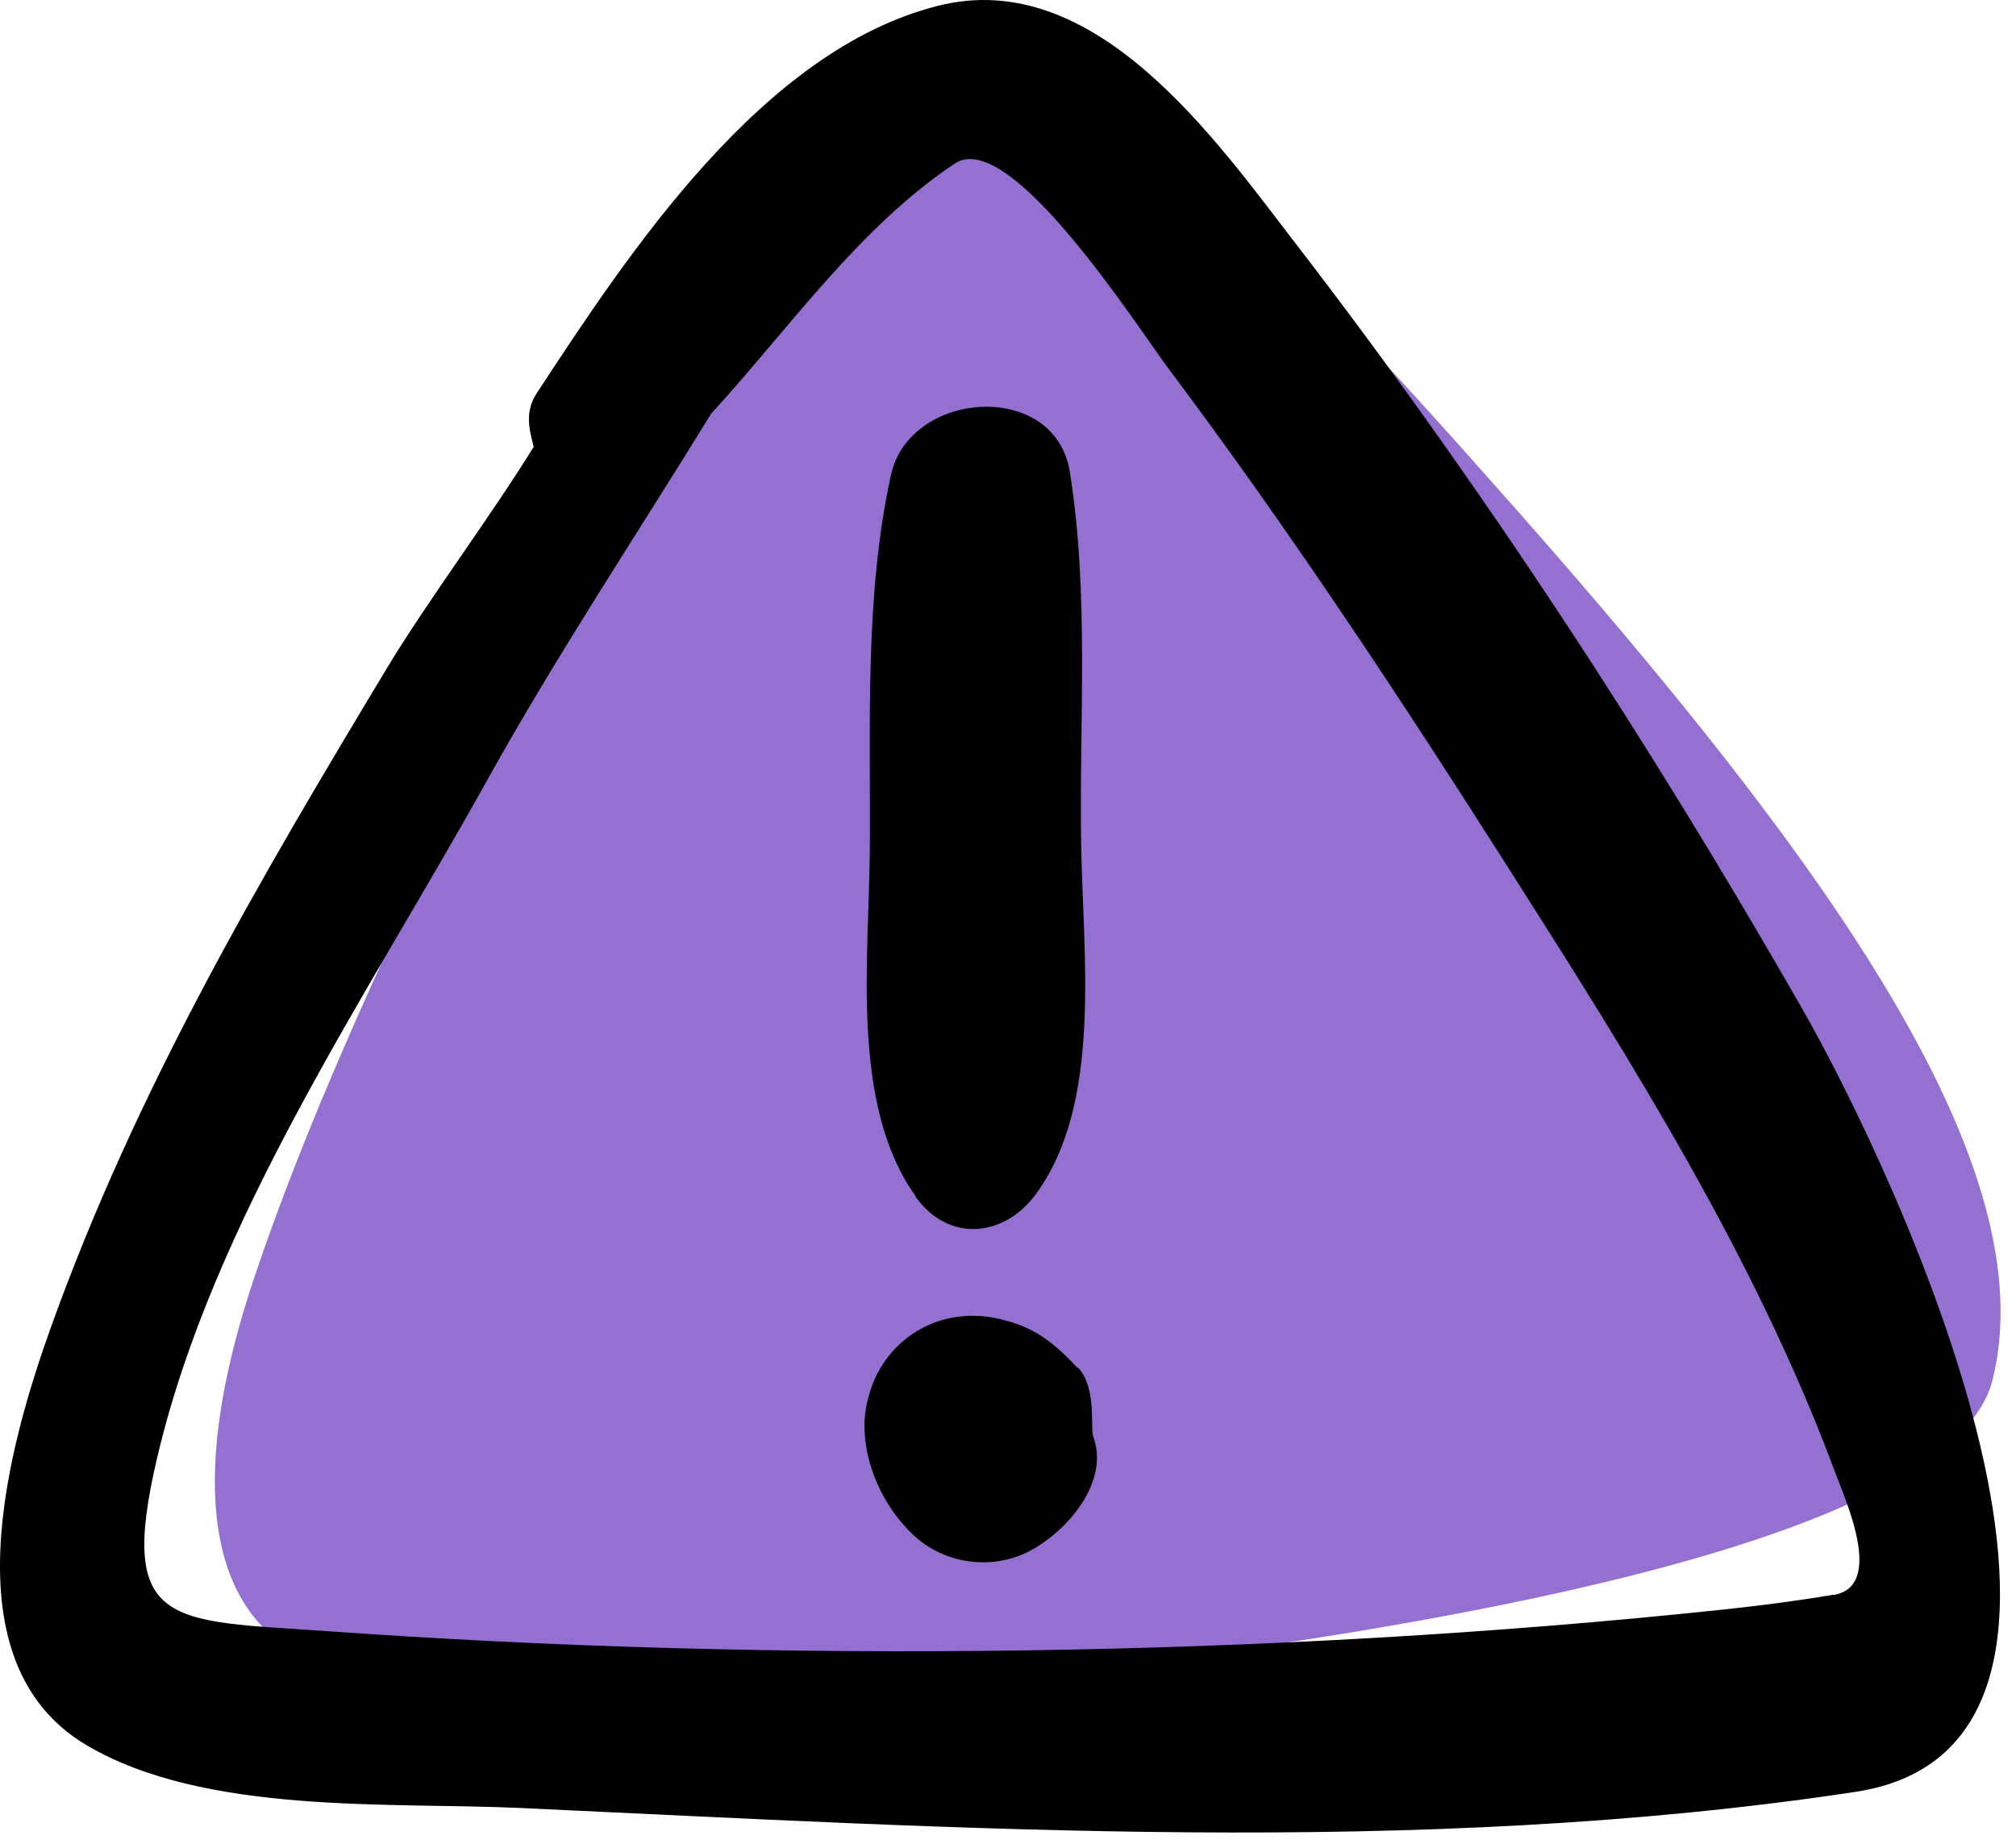
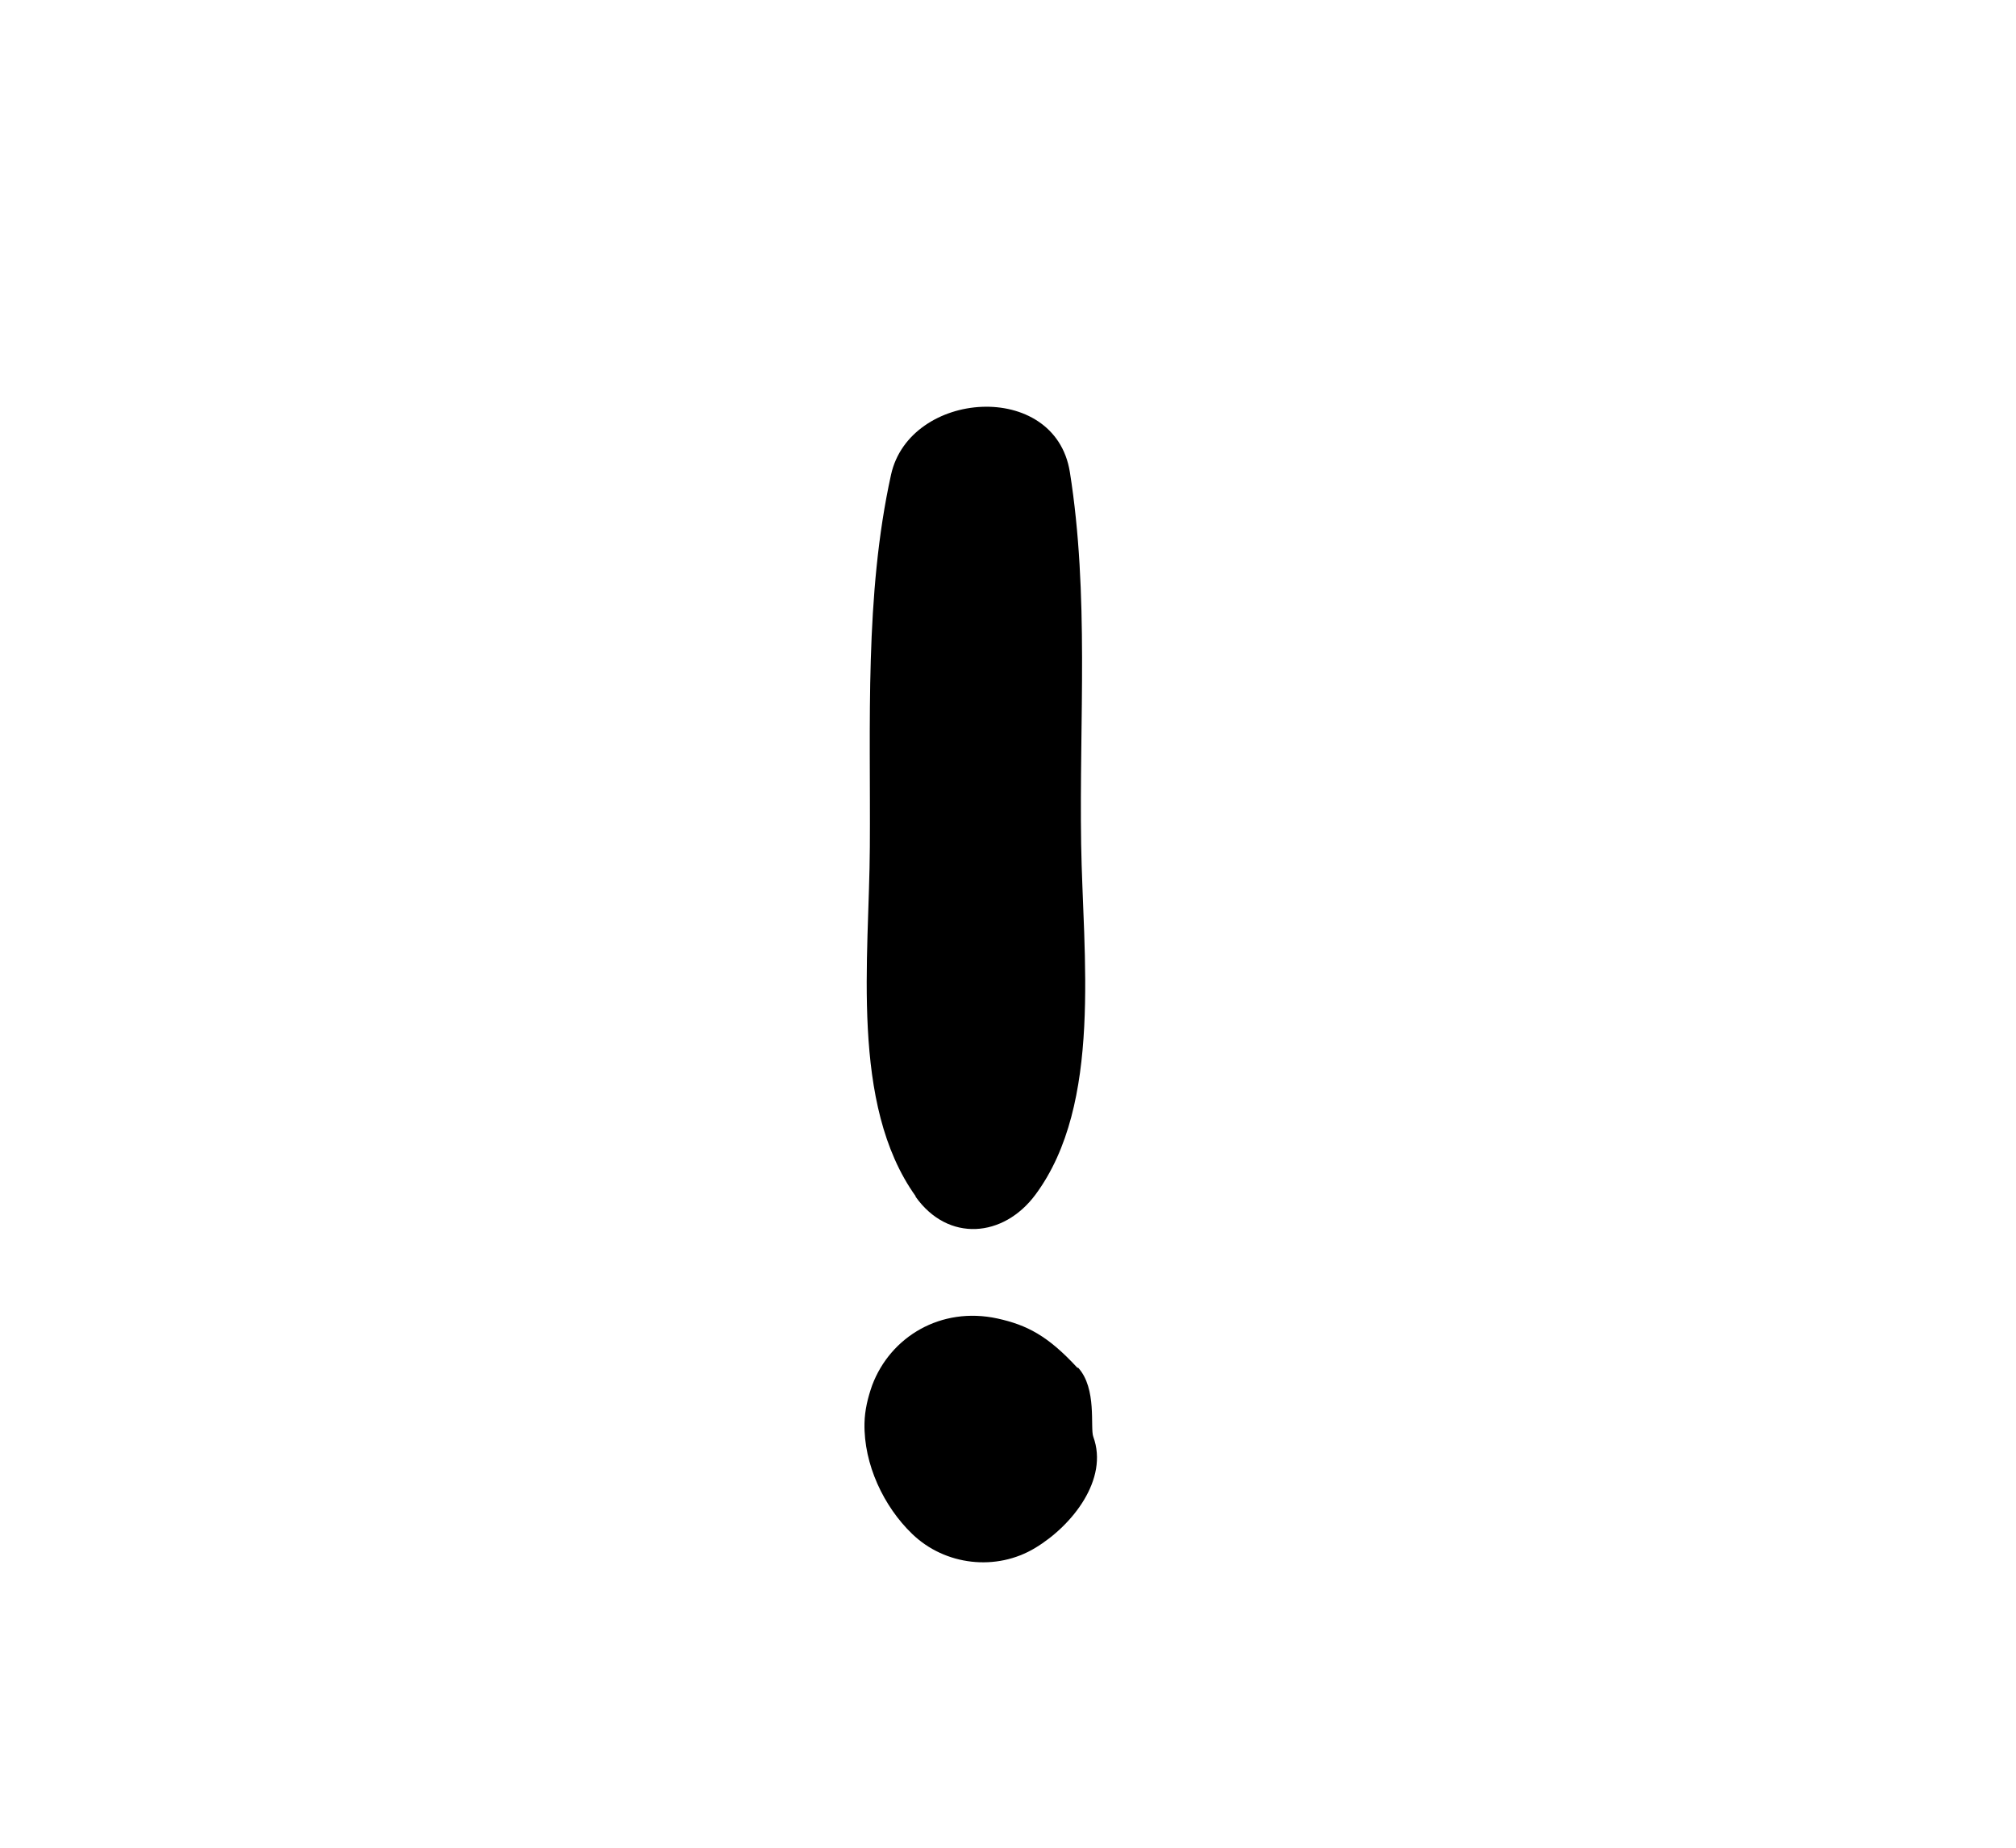
<svg xmlns="http://www.w3.org/2000/svg" width="120" height="110" viewBox="0 0 120 110" fill="none">
-   <path d="M90.101 30.159C74.18 12.144 66.601 4.659 56.601 6.159C52.889 6.159 43.601 13.659 38.601 24.659C33.601 35.659 21.101 58.159 15.101 76.159C9.101 94.159 16.101 99.159 21.101 99.159C26.101 99.159 50.601 101.159 66.601 99.159C82.601 97.159 116.1 92.159 118.601 82.159C121.754 69.548 109.1 51.66 90.101 30.159Z" fill="#9470D1" />
-   <path d="M107.25 60.011C98.254 44.289 88.198 28.869 77.117 14.492C72.375 8.338 65.178 -2.037 55.812 0.35C45.336 3.007 37.433 15.047 31.951 23.404C31.194 24.548 31.53 25.641 31.766 26.599C29.277 30.652 25.477 35.73 23.089 39.681C15.371 52.495 8.14 64.82 3.062 78.928C0.523 85.991 -3.193 98.939 5.13 103.882C12.159 108.053 23.14 107.279 30.942 107.632C57.123 108.843 84.465 110.609 110.445 106.674C128.774 103.899 112.984 70.033 107.25 60.011V60.011ZM109.15 94.937C106.947 95.307 104.728 95.592 102.508 95.828C75.688 98.67 46.345 99.023 19.457 97.106C10.158 96.45 6.963 96.971 9.351 86.798C12.681 72.606 21.963 59.12 28.974 46.492C33.111 39.042 37.853 31.913 42.326 24.632C47.034 19.486 51.137 13.534 56.837 9.733C60.1 7.564 67.633 19.369 69.516 21.891C76.764 31.56 83.439 41.682 89.913 51.873C97.11 63.172 104.492 74.91 109.184 87.521C109.856 89.32 112.21 94.449 109.133 94.954L109.15 94.937Z" fill="black" />
  <path d="M54.5 71.244C56.434 73.968 59.729 73.682 61.63 71.126C65.648 65.712 64.454 56.816 64.354 50.241C64.236 42.859 64.841 35.393 63.681 28.096C62.79 22.58 54.147 23.219 53.037 28.264C51.456 35.444 51.826 43.095 51.776 50.426C51.742 57.018 50.582 65.728 54.5 71.21V71.244Z" fill="black" />
  <path d="M64.136 81.434C62.371 79.517 61.126 78.878 59.361 78.491C56.014 77.768 53.005 79.567 51.912 82.476C51.659 83.199 51.474 83.939 51.458 84.729C51.407 87.168 52.601 89.69 54.299 91.321C56.25 93.204 59.31 93.558 61.631 92.145C63.834 90.817 66.003 88.059 65.078 85.537C64.876 84.999 65.313 82.661 64.17 81.417L64.136 81.434Z" fill="black" />
</svg>